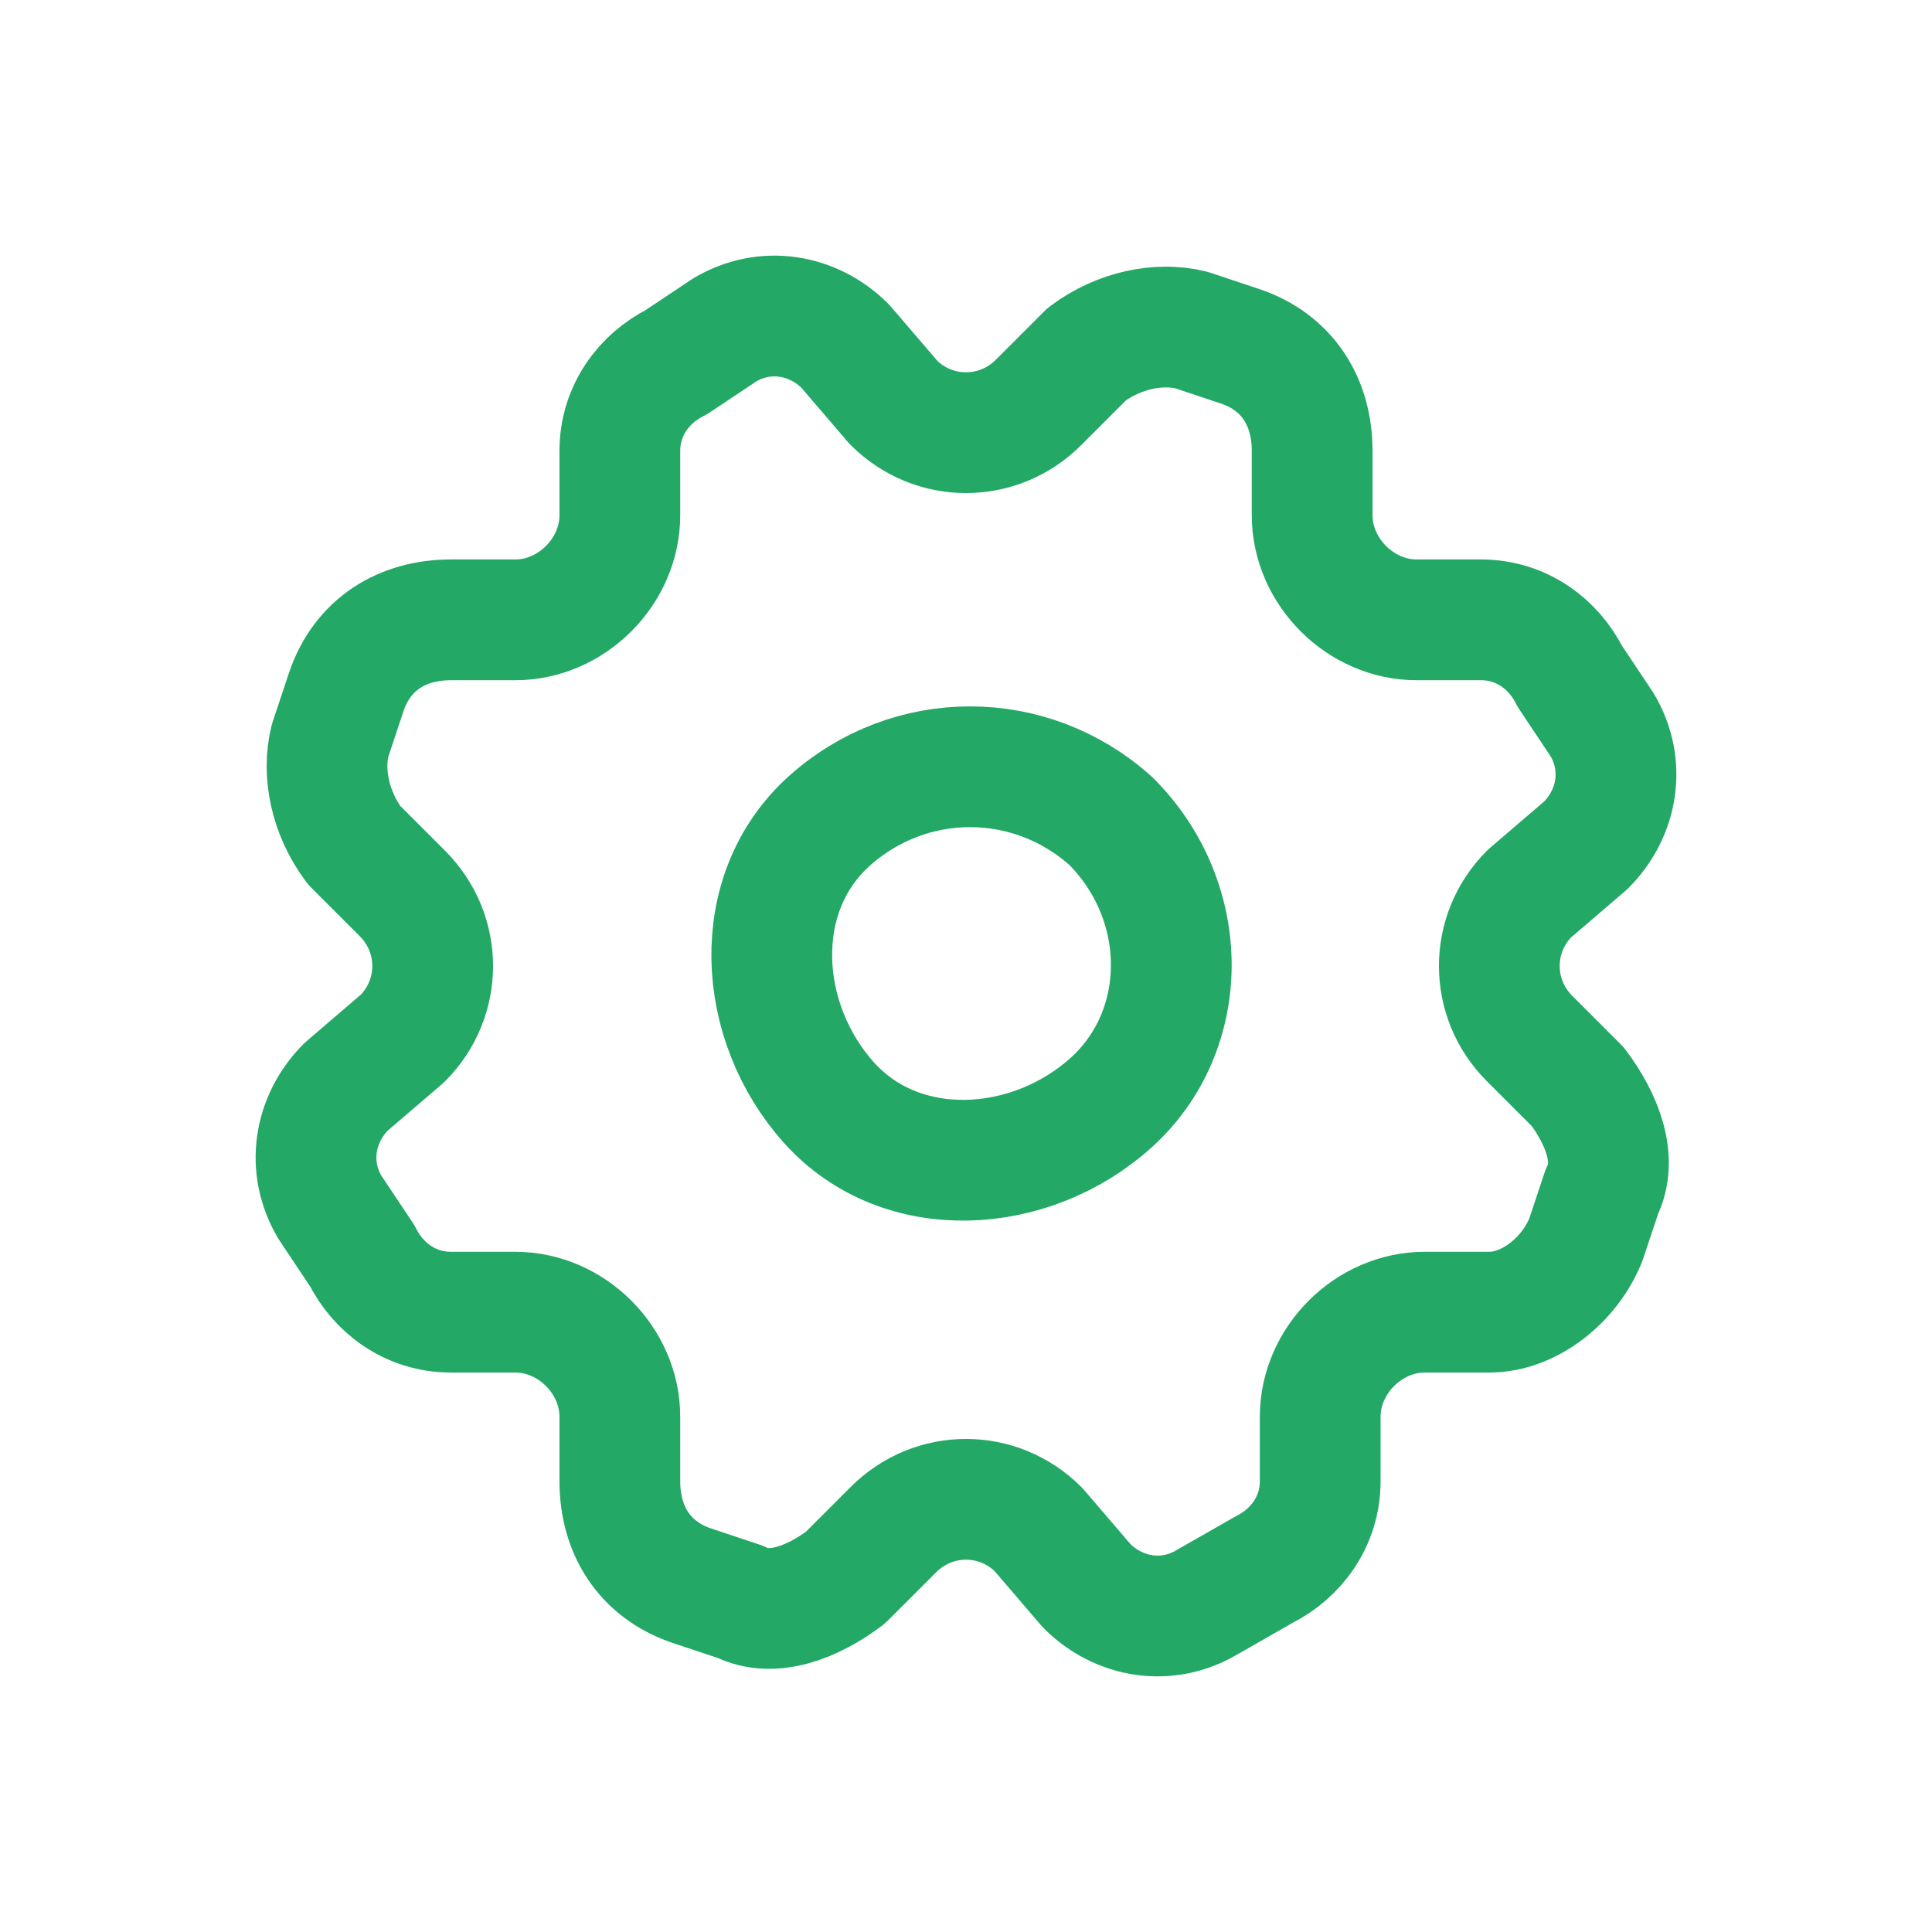
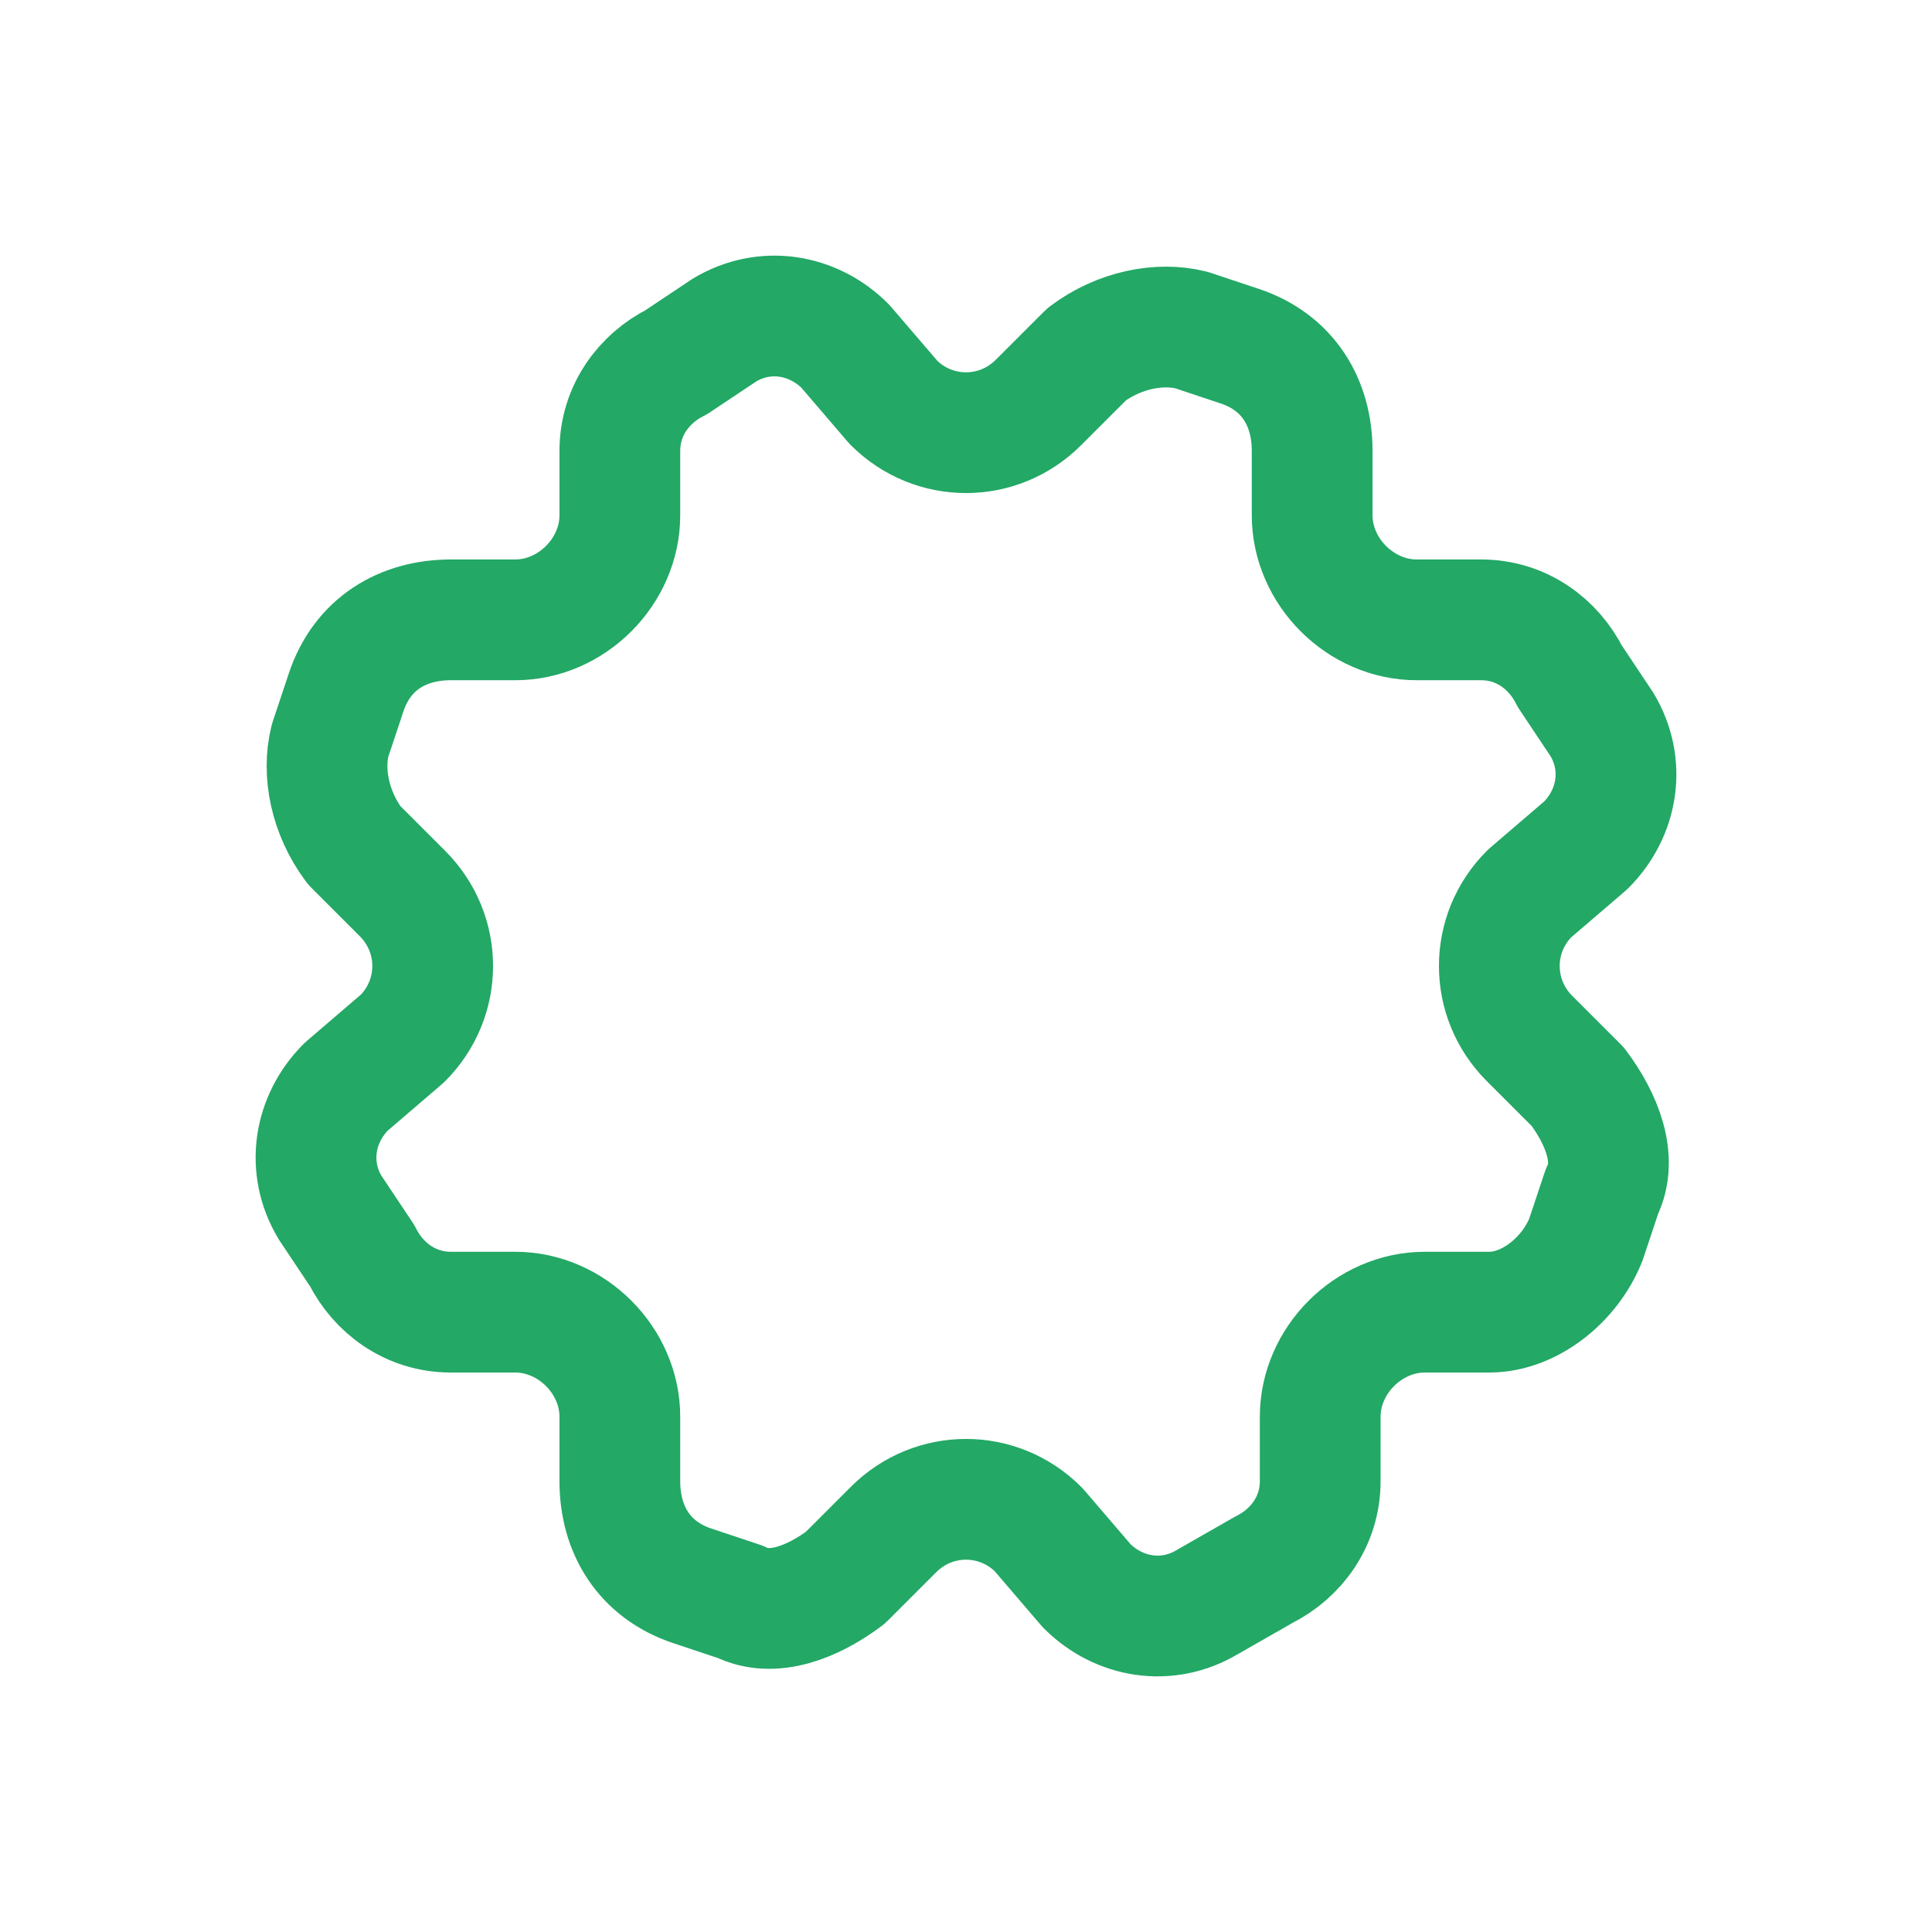
<svg xmlns="http://www.w3.org/2000/svg" version="1.1" id="Layer_1" x="0px" y="0px" viewBox="0 0 24 24" style="enable-background:new 0 0 24 24;" xml:space="preserve">
  <style type="text/css">
	.st0{fill:none;stroke:#23A866;stroke-width:1.5;stroke-linecap:round;stroke-linejoin:round;}
	.st1{fill:none;}
</style>
  <g>
-     <path class="st0" d="M13.8,10.2c1,1,1,2.6,0,3.5s-2.6,1-3.5,0s-1-2.6,0-3.5S12.8,9.3,13.8,10.2" />
    <path class="st0" d="M14.8,4.1l0.6,0.2C16,4.5,16.3,5,16.3,5.6v0.8c0,0.7,0.6,1.3,1.3,1.3h0.8c0.5,0,0.9,0.3,1.1,0.7L19.9,9   c0.3,0.5,0.2,1.1-0.2,1.5L19,11.1c-0.5,0.5-0.5,1.3,0,1.8l0.6,0.6c0.3,0.4,0.5,0.9,0.3,1.3l-0.2,0.6c-0.2,0.5-0.7,0.9-1.2,0.9h-0.8   c-0.7,0-1.3,0.6-1.3,1.3v0.8c0,0.5-0.3,0.9-0.7,1.1L15,19.9c-0.5,0.3-1.1,0.2-1.5-0.2L12.9,19c-0.5-0.5-1.3-0.5-1.8,0l-0.6,0.6   c-0.4,0.3-0.9,0.5-1.3,0.3l-0.6-0.2C8,19.5,7.7,19,7.7,18.4v-0.8c0-0.7-0.6-1.3-1.3-1.3H5.6c-0.5,0-0.9-0.3-1.1-0.7L4.1,15   c-0.3-0.5-0.2-1.1,0.2-1.5L5,12.9c0.5-0.5,0.5-1.3,0-1.8l-0.6-0.6C4.1,10.1,4,9.6,4.1,9.2l0.2-0.6C4.5,8,5,7.7,5.6,7.7h0.8   c0.7,0,1.3-0.6,1.3-1.3V5.6c0-0.5,0.3-0.9,0.7-1.1L9,4.1c0.5-0.3,1.1-0.2,1.5,0.2L11.1,5c0.5,0.5,1.3,0.5,1.8,0l0.6-0.6   C13.9,4.1,14.4,4,14.8,4.1z" />
  </g>
-   <path class="st1" d="M0,0h24v24H0V0z" />
</svg>